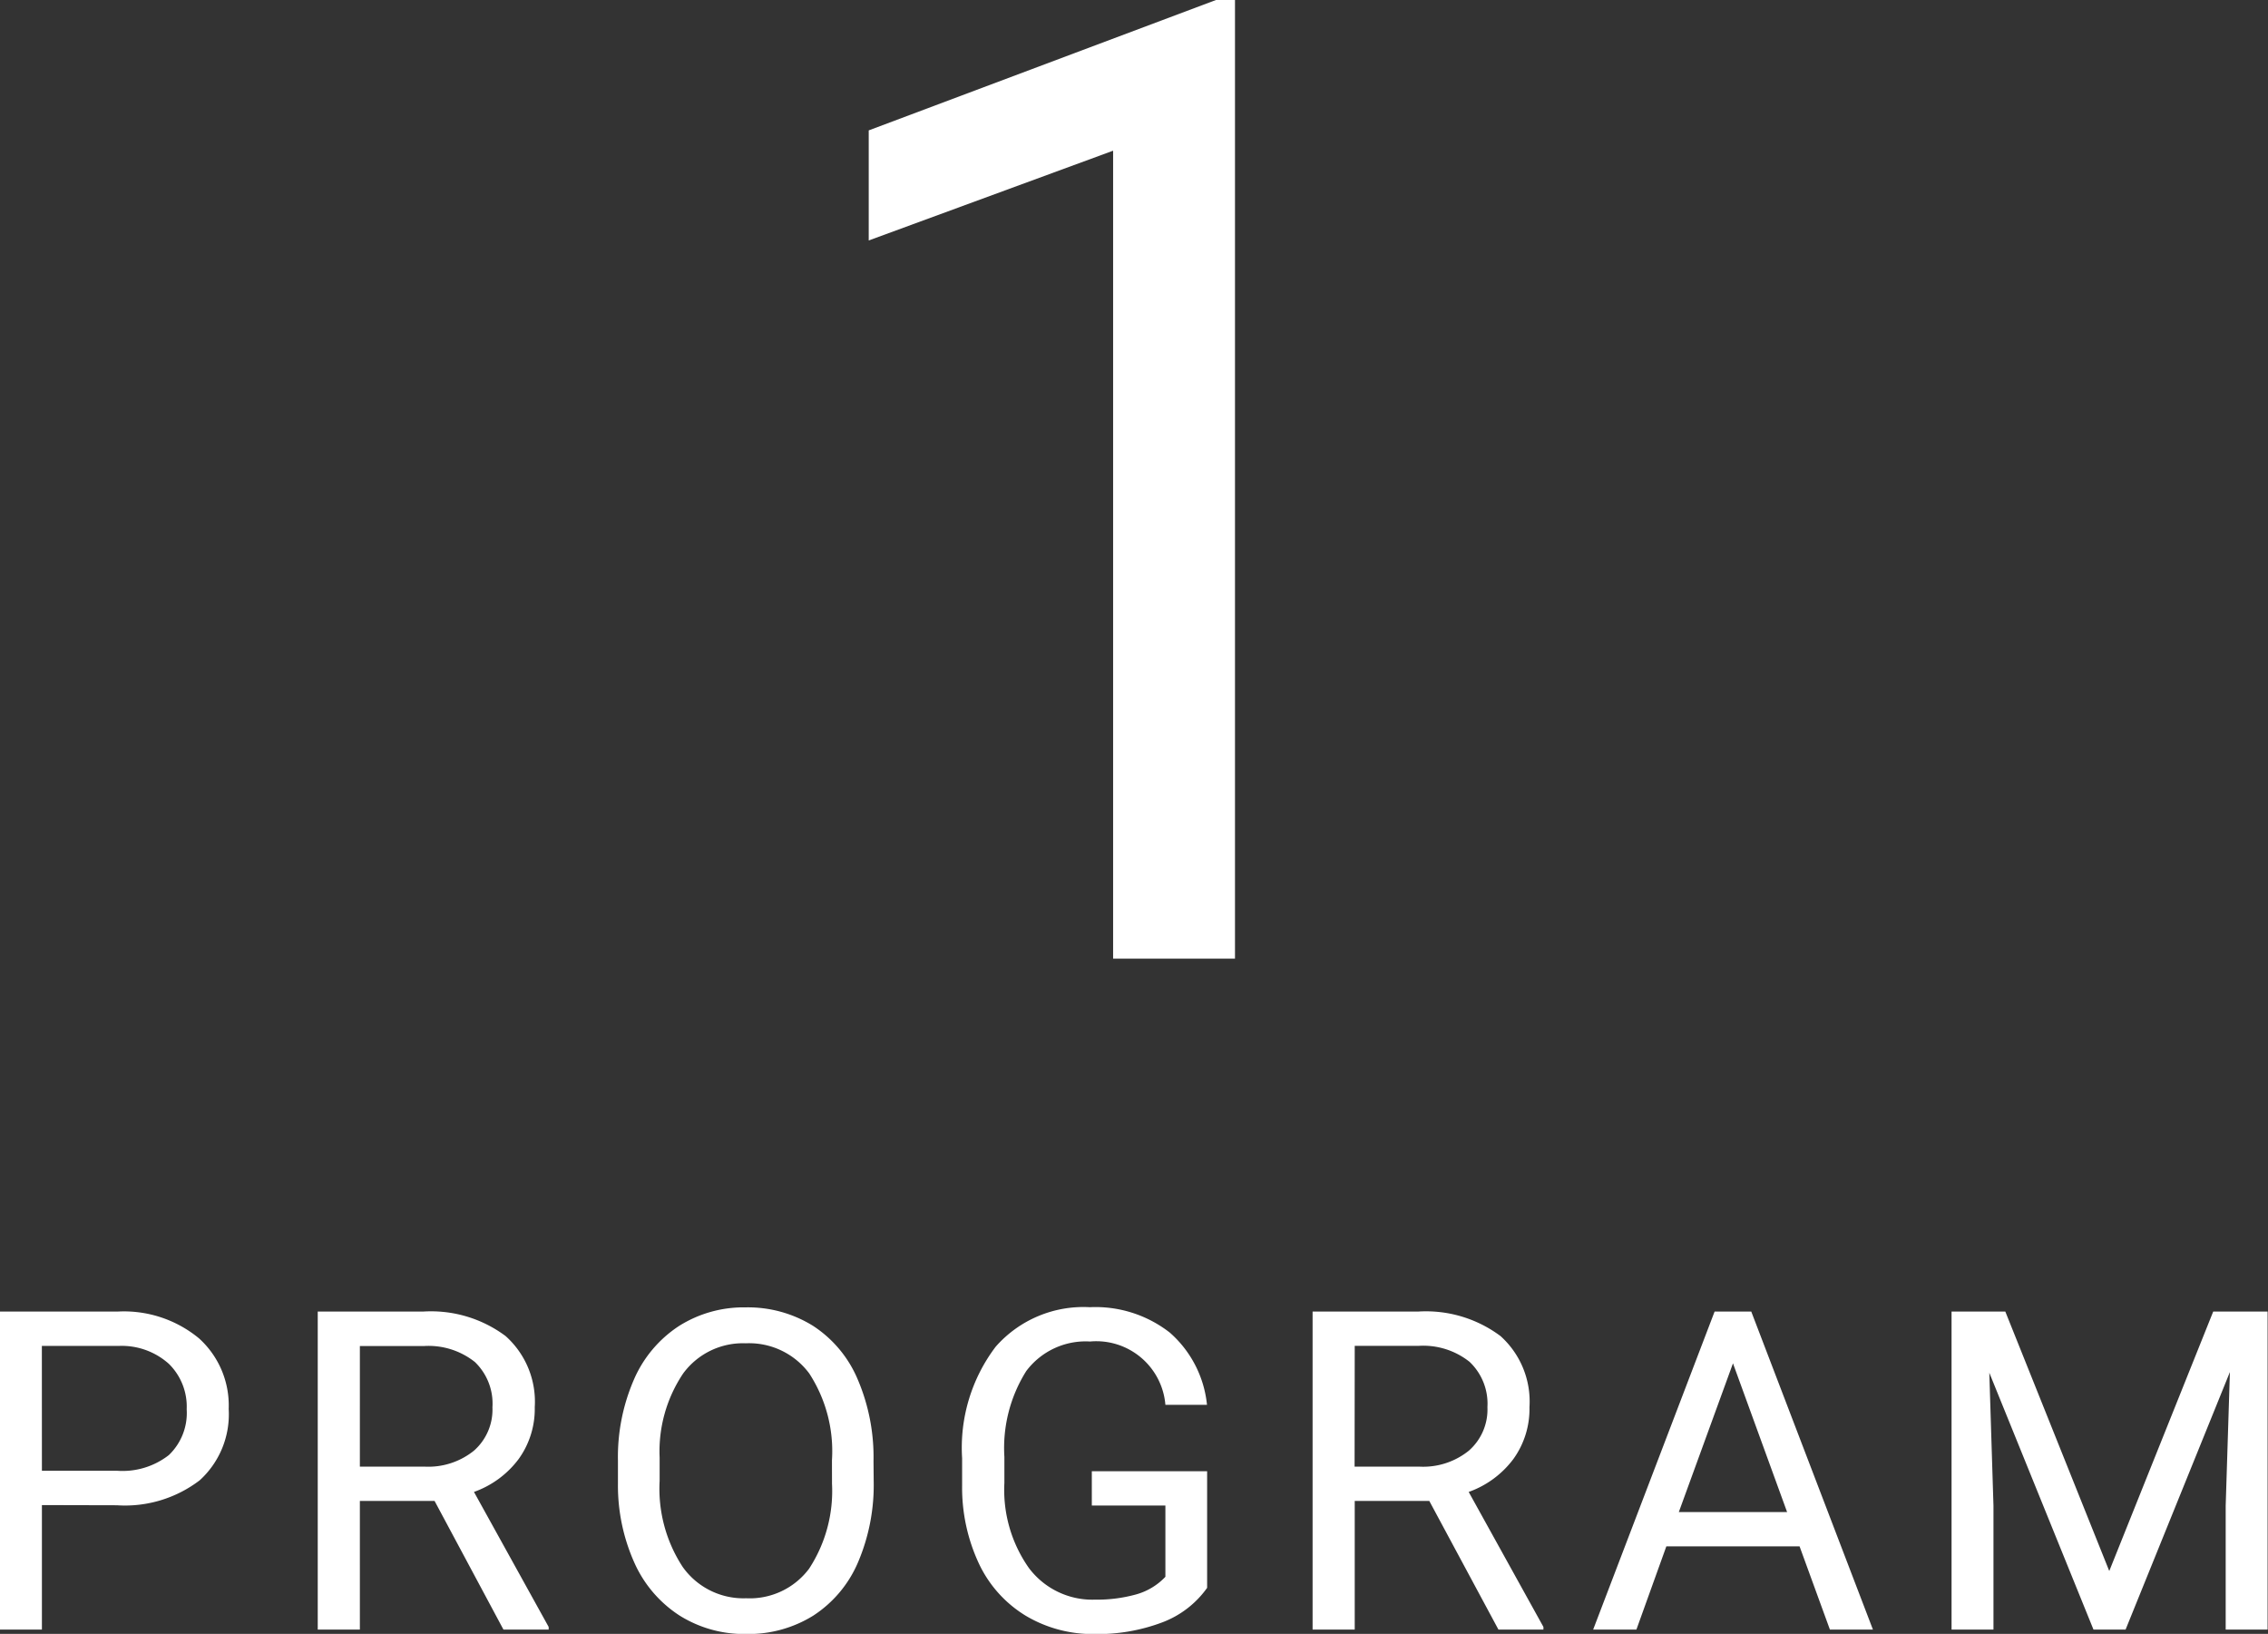
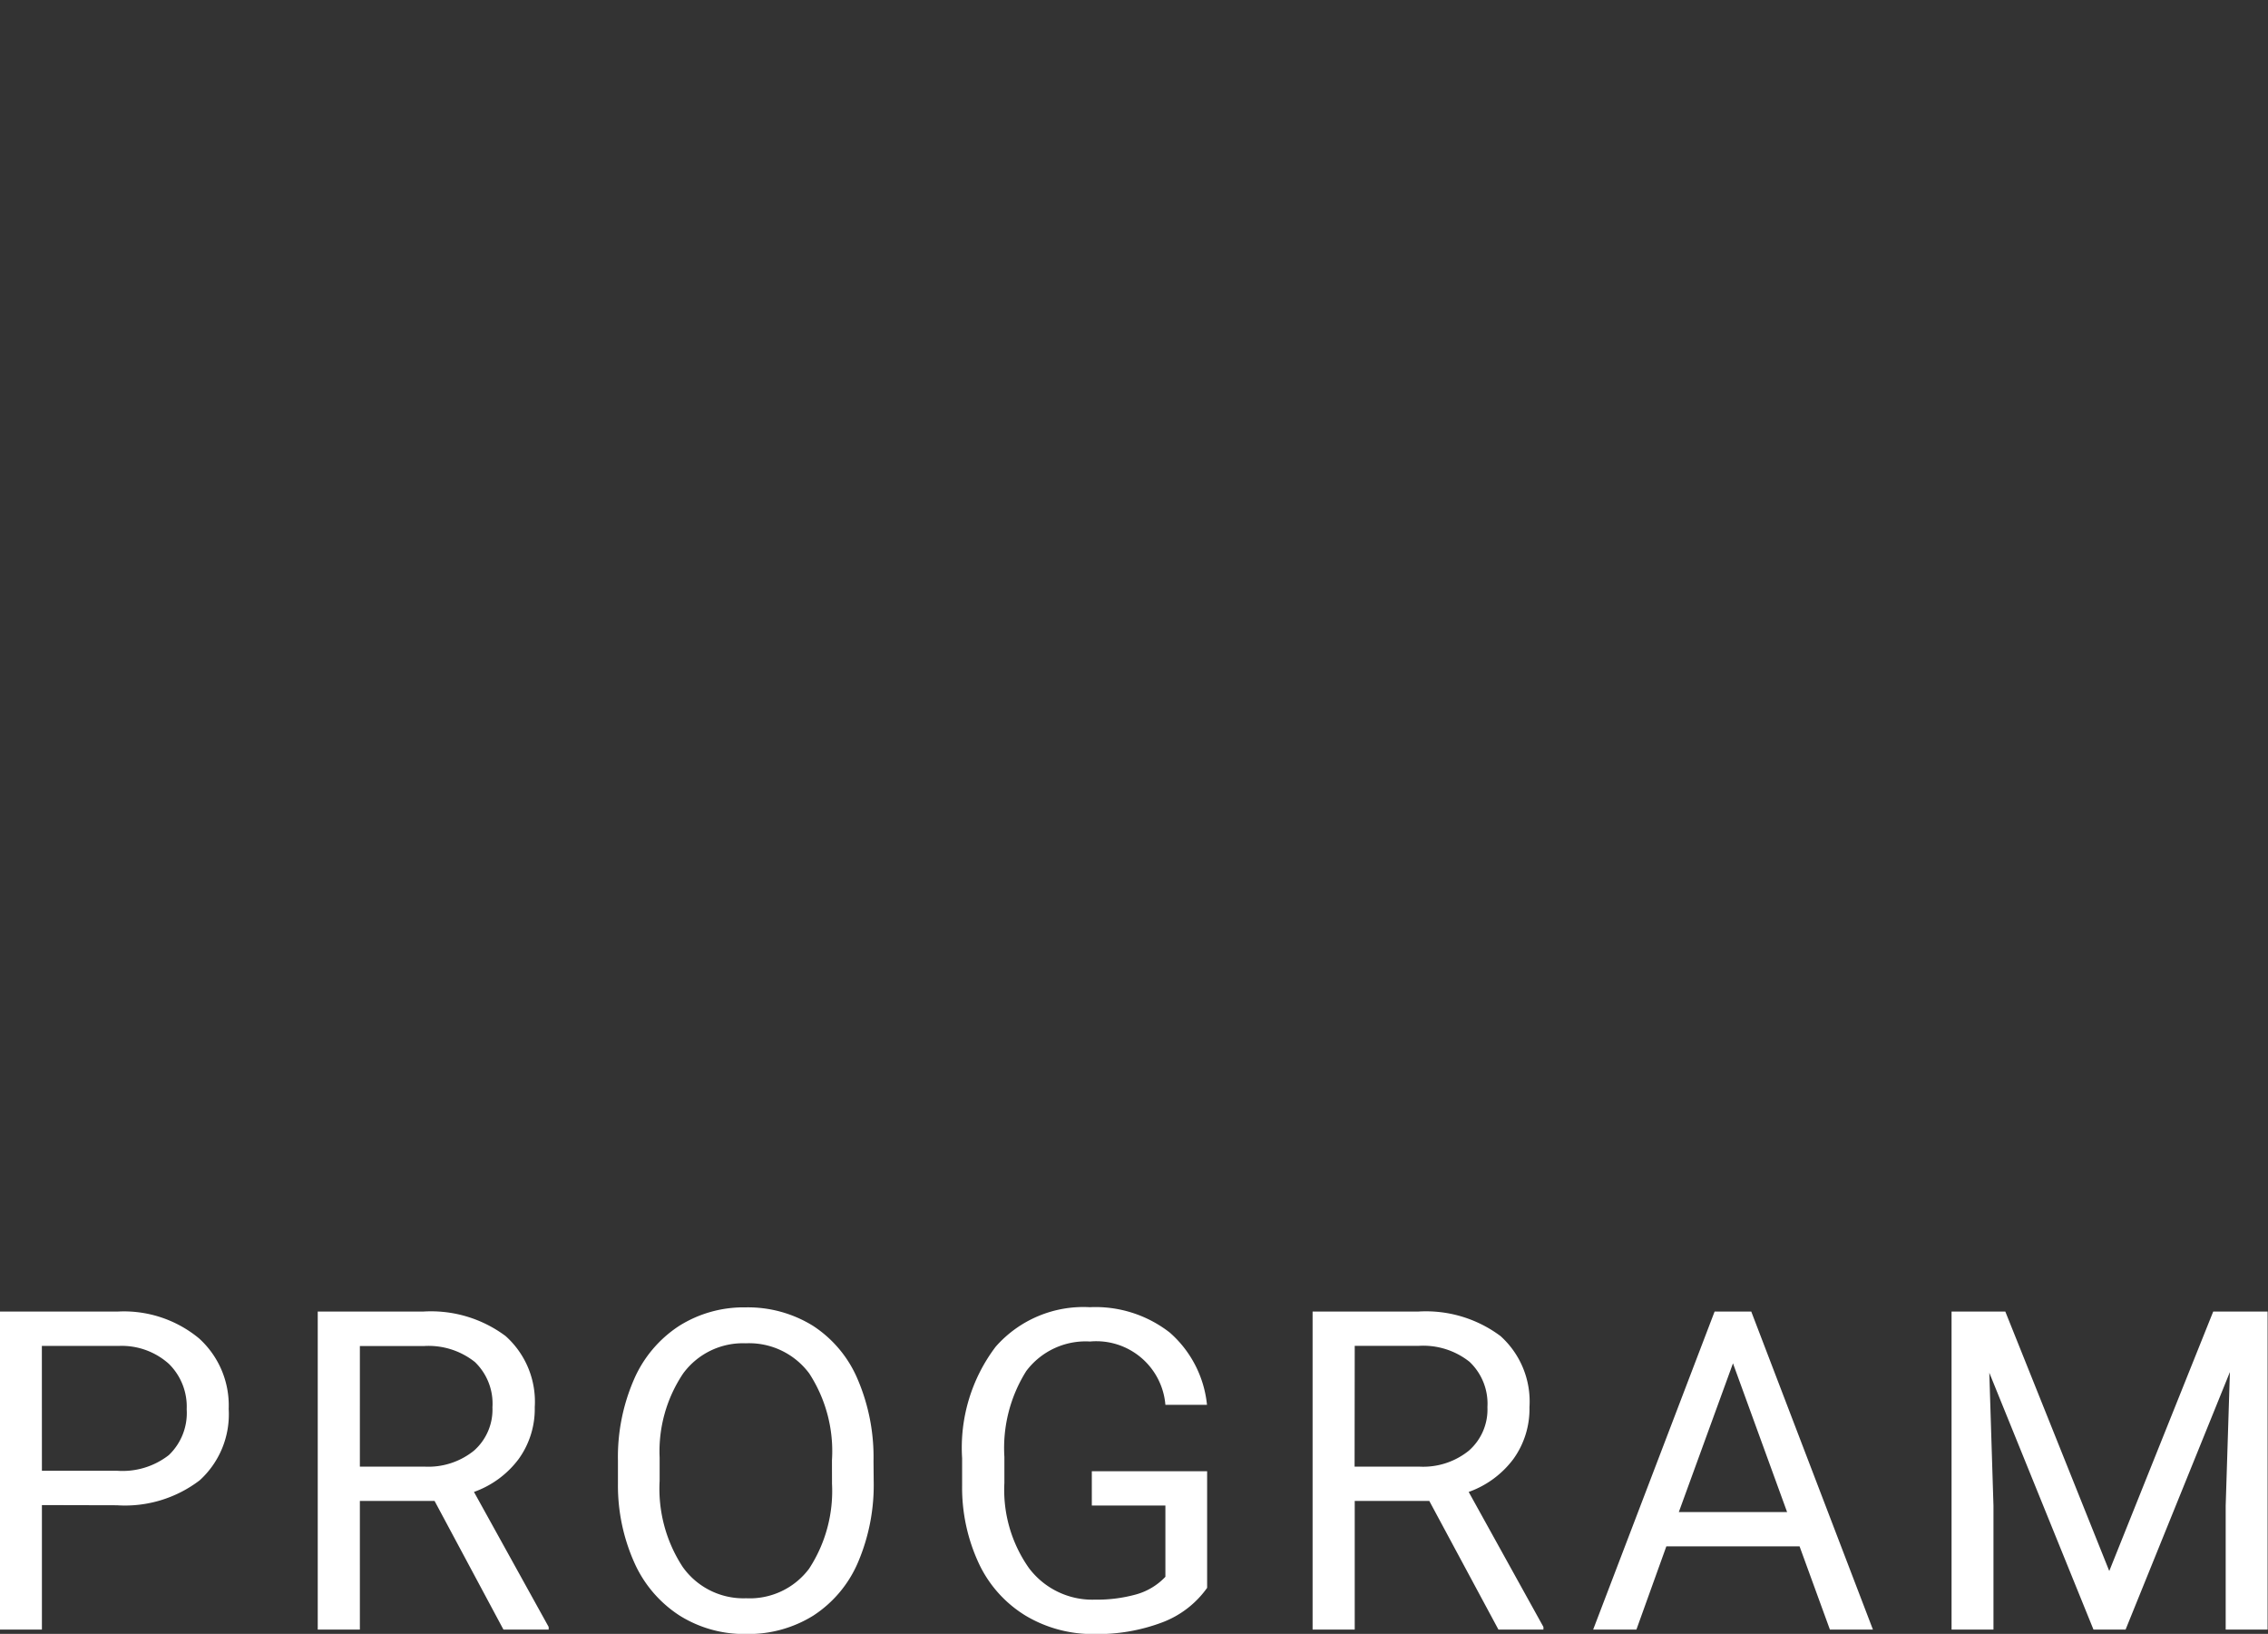
<svg xmlns="http://www.w3.org/2000/svg" width="50.708" height="36.528" viewBox="0 0 50.708 36.528">
  <rect x="0" y="0" width="50.708" height="36.528" fill="#333333" stroke="none" />
  <g transform="translate(-8545.644 -2811.569)">
    <path d="M-24.419-2.783V0h-.937V-7.109h2.622a2.634,2.634,0,0,1,1.829.6,2.02,2.02,0,0,1,.662,1.577,1.993,1.993,0,0,1-.647,1.594,2.752,2.752,0,0,1-1.853.559Zm0-.767h1.685A1.684,1.684,0,0,0-21.582-3.9a1.3,1.3,0,0,0,.4-1.025,1.34,1.34,0,0,0-.4-1.017,1.578,1.578,0,0,0-1.1-.4h-1.738Zm8.779.674h-1.67V0h-.942V-7.109H-15.9a2.786,2.786,0,0,1,1.848.547A1.968,1.968,0,0,1-13.4-4.971a1.914,1.914,0,0,1-.359,1.157,2.142,2.142,0,0,1-1,.737l1.67,3.018V0H-14.1Zm-1.67-.767h1.44A1.625,1.625,0,0,0-14.759-4a1.224,1.224,0,0,0,.413-.969,1.289,1.289,0,0,0-.393-1.013,1.664,1.664,0,0,0-1.135-.357H-17.31Zm11.488.317A4.4,4.4,0,0,1-6.174-1.5a2.663,2.663,0,0,1-1,1.189,2.741,2.741,0,0,1-1.5.41,2.717,2.717,0,0,1-1.489-.413,2.727,2.727,0,0,1-1.008-1.177,4.22,4.22,0,0,1-.369-1.77v-.513a4.346,4.346,0,0,1,.356-1.812,2.717,2.717,0,0,1,1.008-1.2,2.706,2.706,0,0,1,1.492-.417,2.756,2.756,0,0,1,1.506.413,2.658,2.658,0,0,1,1,1.2,4.419,4.419,0,0,1,.352,1.824Zm-.933-.459a3.188,3.188,0,0,0-.508-1.941A1.675,1.675,0,0,0-8.683-6.4a1.657,1.657,0,0,0-1.4.676,3.122,3.122,0,0,0-.525,1.877v.522A3.192,3.192,0,0,0-10.092-1.4a1.664,1.664,0,0,0,1.418.7A1.657,1.657,0,0,0-7.267-1.36a3.174,3.174,0,0,0,.513-1.9ZM1.633-.933A2.166,2.166,0,0,1,.625-.159,4.073,4.073,0,0,1-.881.1,2.921,2.921,0,0,1-2.424-.31,2.716,2.716,0,0,1-3.467-1.47a4.005,4.005,0,0,1-.378-1.743v-.62a3.739,3.739,0,0,1,.75-2.49A2.612,2.612,0,0,1-.989-7.207,2.7,2.7,0,0,1,.8-6.638a2.478,2.478,0,0,1,.83,1.614H.7A1.55,1.55,0,0,0-.984-6.44a1.66,1.66,0,0,0-1.428.662A3.233,3.233,0,0,0-2.9-3.86v.582a3.03,3.03,0,0,0,.547,1.9A1.773,1.773,0,0,0-.876-.669,3.268,3.268,0,0,0,.046-.786,1.427,1.427,0,0,0,.7-1.18V-2.773H-.945V-3.54H1.633ZM6.6-2.876H4.933V0H3.991V-7.109H6.344a2.786,2.786,0,0,1,1.848.547A1.968,1.968,0,0,1,8.84-4.971a1.914,1.914,0,0,1-.359,1.157,2.142,2.142,0,0,1-1,.737L9.152-.059V0H8.146Zm-1.67-.767h1.44A1.625,1.625,0,0,0,7.485-4,1.224,1.224,0,0,0,7.9-4.973,1.289,1.289,0,0,0,7.5-5.986a1.664,1.664,0,0,0-1.135-.357H4.933ZM14.879-1.86H11.9L11.231,0h-.967l2.715-7.109h.82L16.519,0h-.962Zm-2.7-.767H14.6L13.39-5.952Zm7.3-4.482,2.324,5.8,2.324-5.8h1.216V0h-.937V-2.769L24.5-5.757,22.168,0H21.45L19.121-5.742l.093,2.974V0h-.937V-7.109Z" transform="translate(8571 2848)" fill="#fff" />
-     <path d="M2.256,0H-.469V-18.062l-5.464,2.007v-2.461l7.764-2.915h.425Z" transform="translate(8571 2833)" fill="#fff" />
  </g>
</svg>